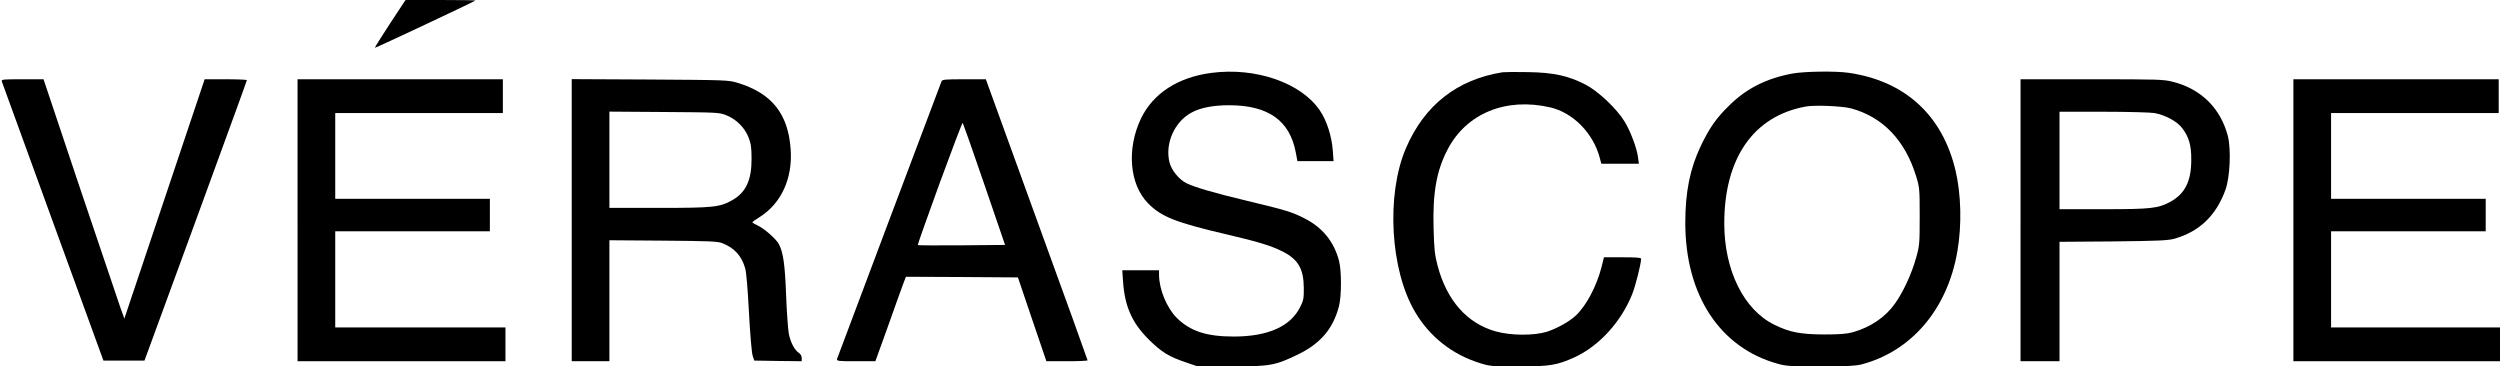
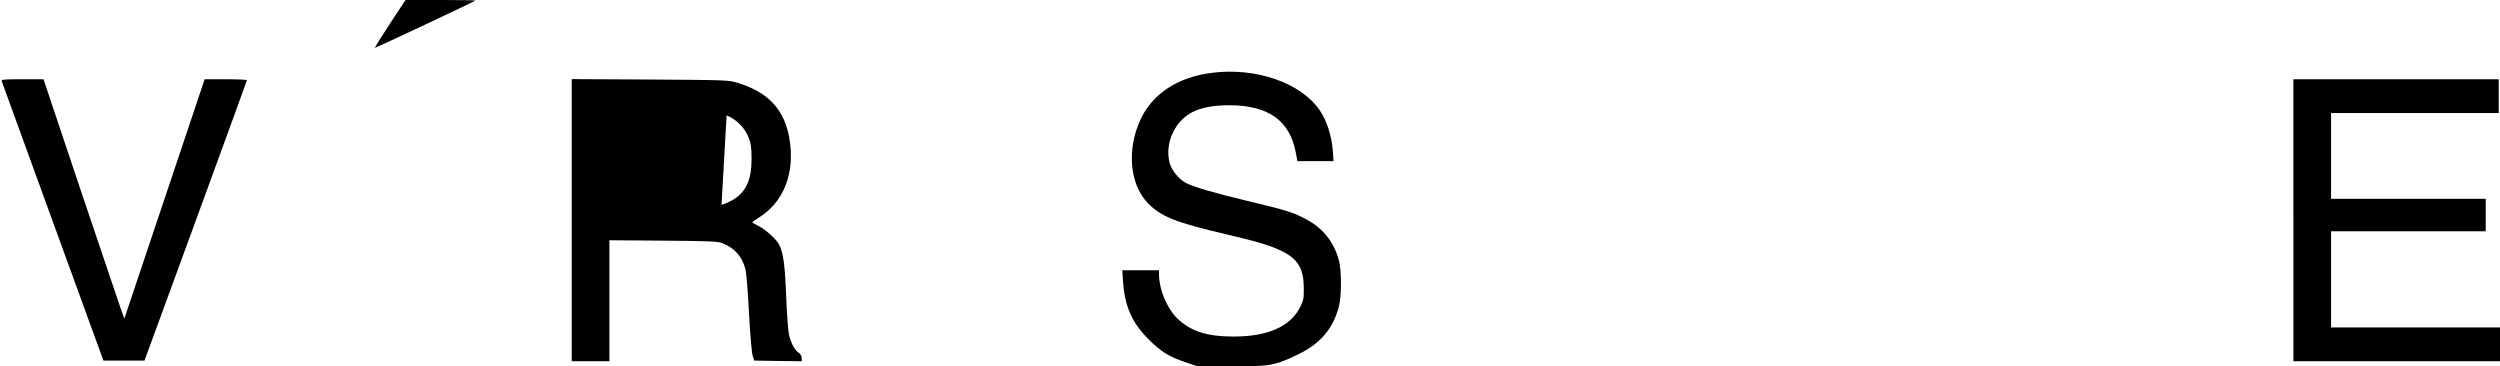
<svg xmlns="http://www.w3.org/2000/svg" version="1.0" viewBox="0 0 1924 282" preserveAspectRatio="xMidYMid meet">
  <g transform="translate(0,282) scale(0.1,-0.1)" fill="#000000" stroke="none">
    <path d="M3001 2638 c-66 -101 -118 -184 -116 -186 3 -3 765 355 774 364 2 2 -118 4 -267 4 l-271 0 -120 -182z" />
    <path d="M9323 2259 c-257 -33 -449 -158 -542 -351 -111 -232 -89 -506 53 -651 102 -105 212 -149 611 -242 235 -55 338 -86 425 -130 121 -61 163 -134 164 -280 1 -79 -2 -97 -27 -146 -74 -151 -248 -229 -512 -229 -210 0 -335 41 -440 145 -76 77 -134 218 -135 328 l0 37 -141 0 -142 0 6 -87 c13 -191 69 -317 196 -444 98 -98 159 -135 288 -178 l91 -31 258 0 c299 0 337 7 511 91 176 85 273 199 318 374 20 78 20 272 0 348 -38 145 -125 254 -261 324 -98 51 -148 66 -449 138 -251 60 -405 105 -466 136 -56 28 -115 101 -129 161 -35 144 39 311 169 381 69 38 166 57 291 57 300 0 466 -118 512 -362 l13 -68 139 0 139 0 -6 83 c-8 109 -47 232 -101 309 -144 211 -493 332 -833 287z" />
-     <path d="M11565 2264 c-351 -55 -604 -254 -746 -587 -152 -357 -120 -935 71 -1257 112 -191 286 -328 498 -394 79 -25 95 -26 300 -26 239 0 294 9 429 70 188 86 358 271 444 485 27 68 68 232 69 273 0 9 -35 12 -143 12 l-143 0 -18 -73 c-38 -149 -117 -298 -197 -374 -51 -48 -146 -101 -224 -126 -99 -31 -276 -30 -392 2 -223 62 -379 239 -450 509 -21 81 -26 127 -30 281 -8 275 22 447 108 611 144 277 448 402 788 324 176 -40 332 -198 382 -386 l13 -48 144 0 145 0 -7 51 c-9 70 -57 197 -102 272 -60 99 -203 235 -302 286 -132 68 -245 93 -442 96 -91 2 -178 1 -195 -1z" />
-     <path d="M13795 2254 c-197 -36 -354 -114 -485 -244 -102 -99 -154 -174 -221 -314 -83 -174 -119 -354 -119 -591 0 -556 266 -961 710 -1084 66 -19 103 -21 330 -21 197 0 269 4 314 15 388 101 664 427 740 871 35 204 29 436 -14 621 -101 427 -390 691 -825 753 -100 14 -336 11 -430 -6z m450 -268 c243 -65 416 -244 501 -521 27 -87 28 -98 28 -310 0 -209 -1 -225 -28 -320 -33 -120 -99 -263 -162 -351 -75 -106 -188 -182 -325 -221 -50 -13 -99 -17 -224 -17 -179 1 -263 17 -380 75 -235 115 -385 419 -385 779 0 503 225 827 627 900 69 13 278 4 348 -14z" />
    <path d="M14 2193 c4 -10 181 -497 394 -1083 l388 -1065 158 0 158 0 394 1075 c216 591 394 1078 394 1083 0 4 -73 7 -162 7 l-163 0 -309 -921 -309 -921 -32 89 c-17 48 -157 463 -311 920 l-279 833 -163 0 c-151 0 -163 -1 -158 -17z" />
-     <path d="M2290 1125 l0 -1085 800 0 800 0 0 130 0 130 -655 0 -655 0 0 370 0 370 595 0 595 0 0 125 0 125 -595 0 -595 0 0 330 0 330 645 0 645 0 0 130 0 130 -790 0 -790 0 0 -1085z" />
-     <path d="M4400 1126 l0 -1086 145 0 145 0 0 466 0 465 413 -3 c353 -3 418 -5 455 -19 94 -37 149 -97 177 -194 9 -30 20 -164 29 -341 9 -167 21 -307 28 -330 l13 -39 183 -3 182 -2 0 25 c0 15 -9 31 -23 40 -32 21 -63 80 -76 145 -6 30 -16 164 -21 297 -9 238 -22 329 -55 393 -20 39 -108 117 -159 142 -25 12 -46 24 -46 27 1 4 26 22 57 41 166 105 254 297 238 521 -19 273 -145 431 -407 511 -71 22 -86 22 -675 26 l-603 3 0 -1085z m1192 806 c76 -31 140 -95 169 -170 18 -46 23 -78 23 -162 1 -165 -43 -260 -146 -319 -97 -56 -147 -61 -567 -61 l-381 0 0 371 0 370 423 -3 c414 -3 423 -3 479 -26z" />
-     <path d="M7246 2194 c-64 -167 -800 -2124 -804 -2136 -4 -17 8 -18 145 -18 l150 0 98 272 c53 150 106 297 117 326 l20 52 431 -2 431 -3 109 -322 110 -323 158 0 c88 0 159 3 159 7 0 4 -176 493 -392 1085 l-391 1078 -168 0 c-145 0 -168 -2 -173 -16z m329 -792 l160 -467 -334 -3 c-184 -1 -336 -1 -338 2 -2 2 74 216 168 475 95 259 175 469 178 466 3 -4 78 -216 166 -473z" />
-     <path d="M15550 1125 l0 -1085 150 0 150 0 0 459 0 460 413 3 c350 4 421 7 472 21 193 55 322 180 393 379 34 97 43 307 18 409 -55 214 -205 364 -422 419 -72 19 -113 20 -626 20 l-548 0 0 -1085z m1031 825 c85 -16 174 -64 213 -116 52 -68 71 -133 70 -244 0 -165 -48 -261 -161 -323 -95 -51 -147 -57 -515 -57 l-338 0 0 375 0 375 339 0 c186 0 363 -5 392 -10z" />
+     <path d="M4400 1126 l0 -1086 145 0 145 0 0 466 0 465 413 -3 c353 -3 418 -5 455 -19 94 -37 149 -97 177 -194 9 -30 20 -164 29 -341 9 -167 21 -307 28 -330 l13 -39 183 -3 182 -2 0 25 c0 15 -9 31 -23 40 -32 21 -63 80 -76 145 -6 30 -16 164 -21 297 -9 238 -22 329 -55 393 -20 39 -108 117 -159 142 -25 12 -46 24 -46 27 1 4 26 22 57 41 166 105 254 297 238 521 -19 273 -145 431 -407 511 -71 22 -86 22 -675 26 l-603 3 0 -1085z m1192 806 c76 -31 140 -95 169 -170 18 -46 23 -78 23 -162 1 -165 -43 -260 -146 -319 -97 -56 -147 -61 -567 -61 c414 -3 423 -3 479 -26z" />
    <path d="M17650 1125 l0 -1085 795 0 795 0 0 130 0 130 -650 0 -650 0 0 370 0 370 595 0 595 0 0 125 0 125 -595 0 -595 0 0 330 0 330 645 0 645 0 0 130 0 130 -790 0 -790 0 0 -1085z" />
  </g>
</svg>